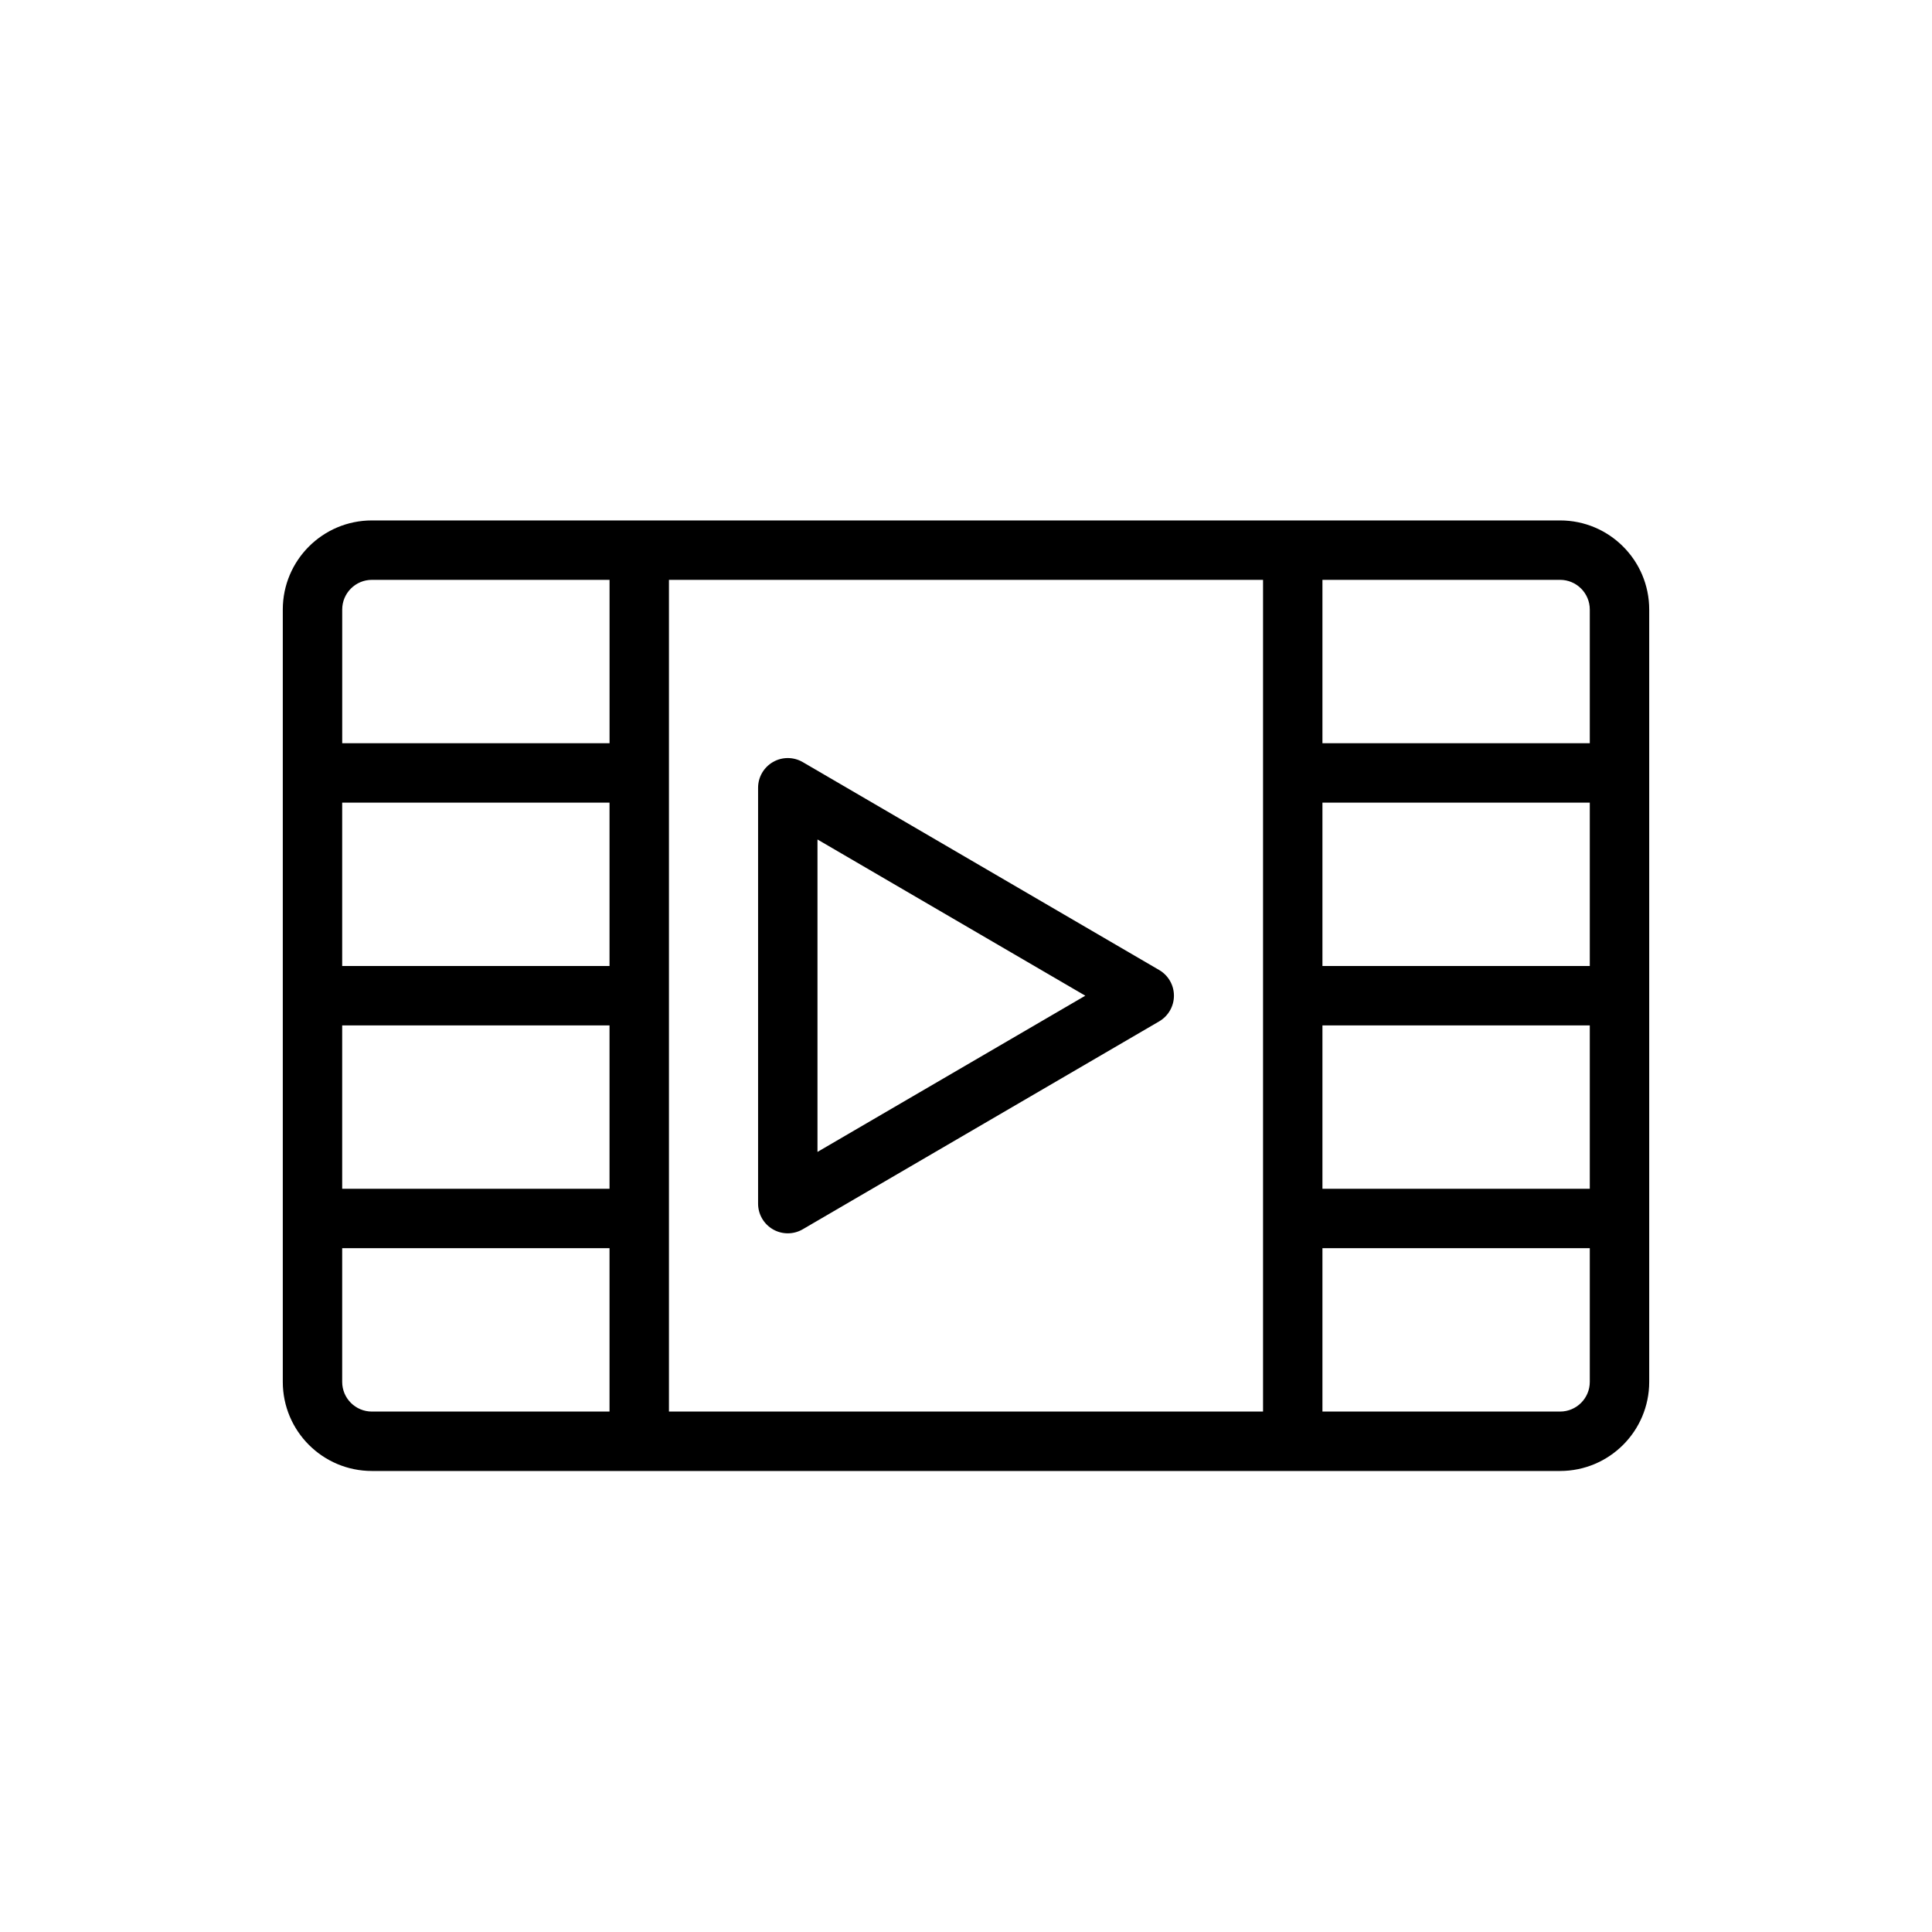
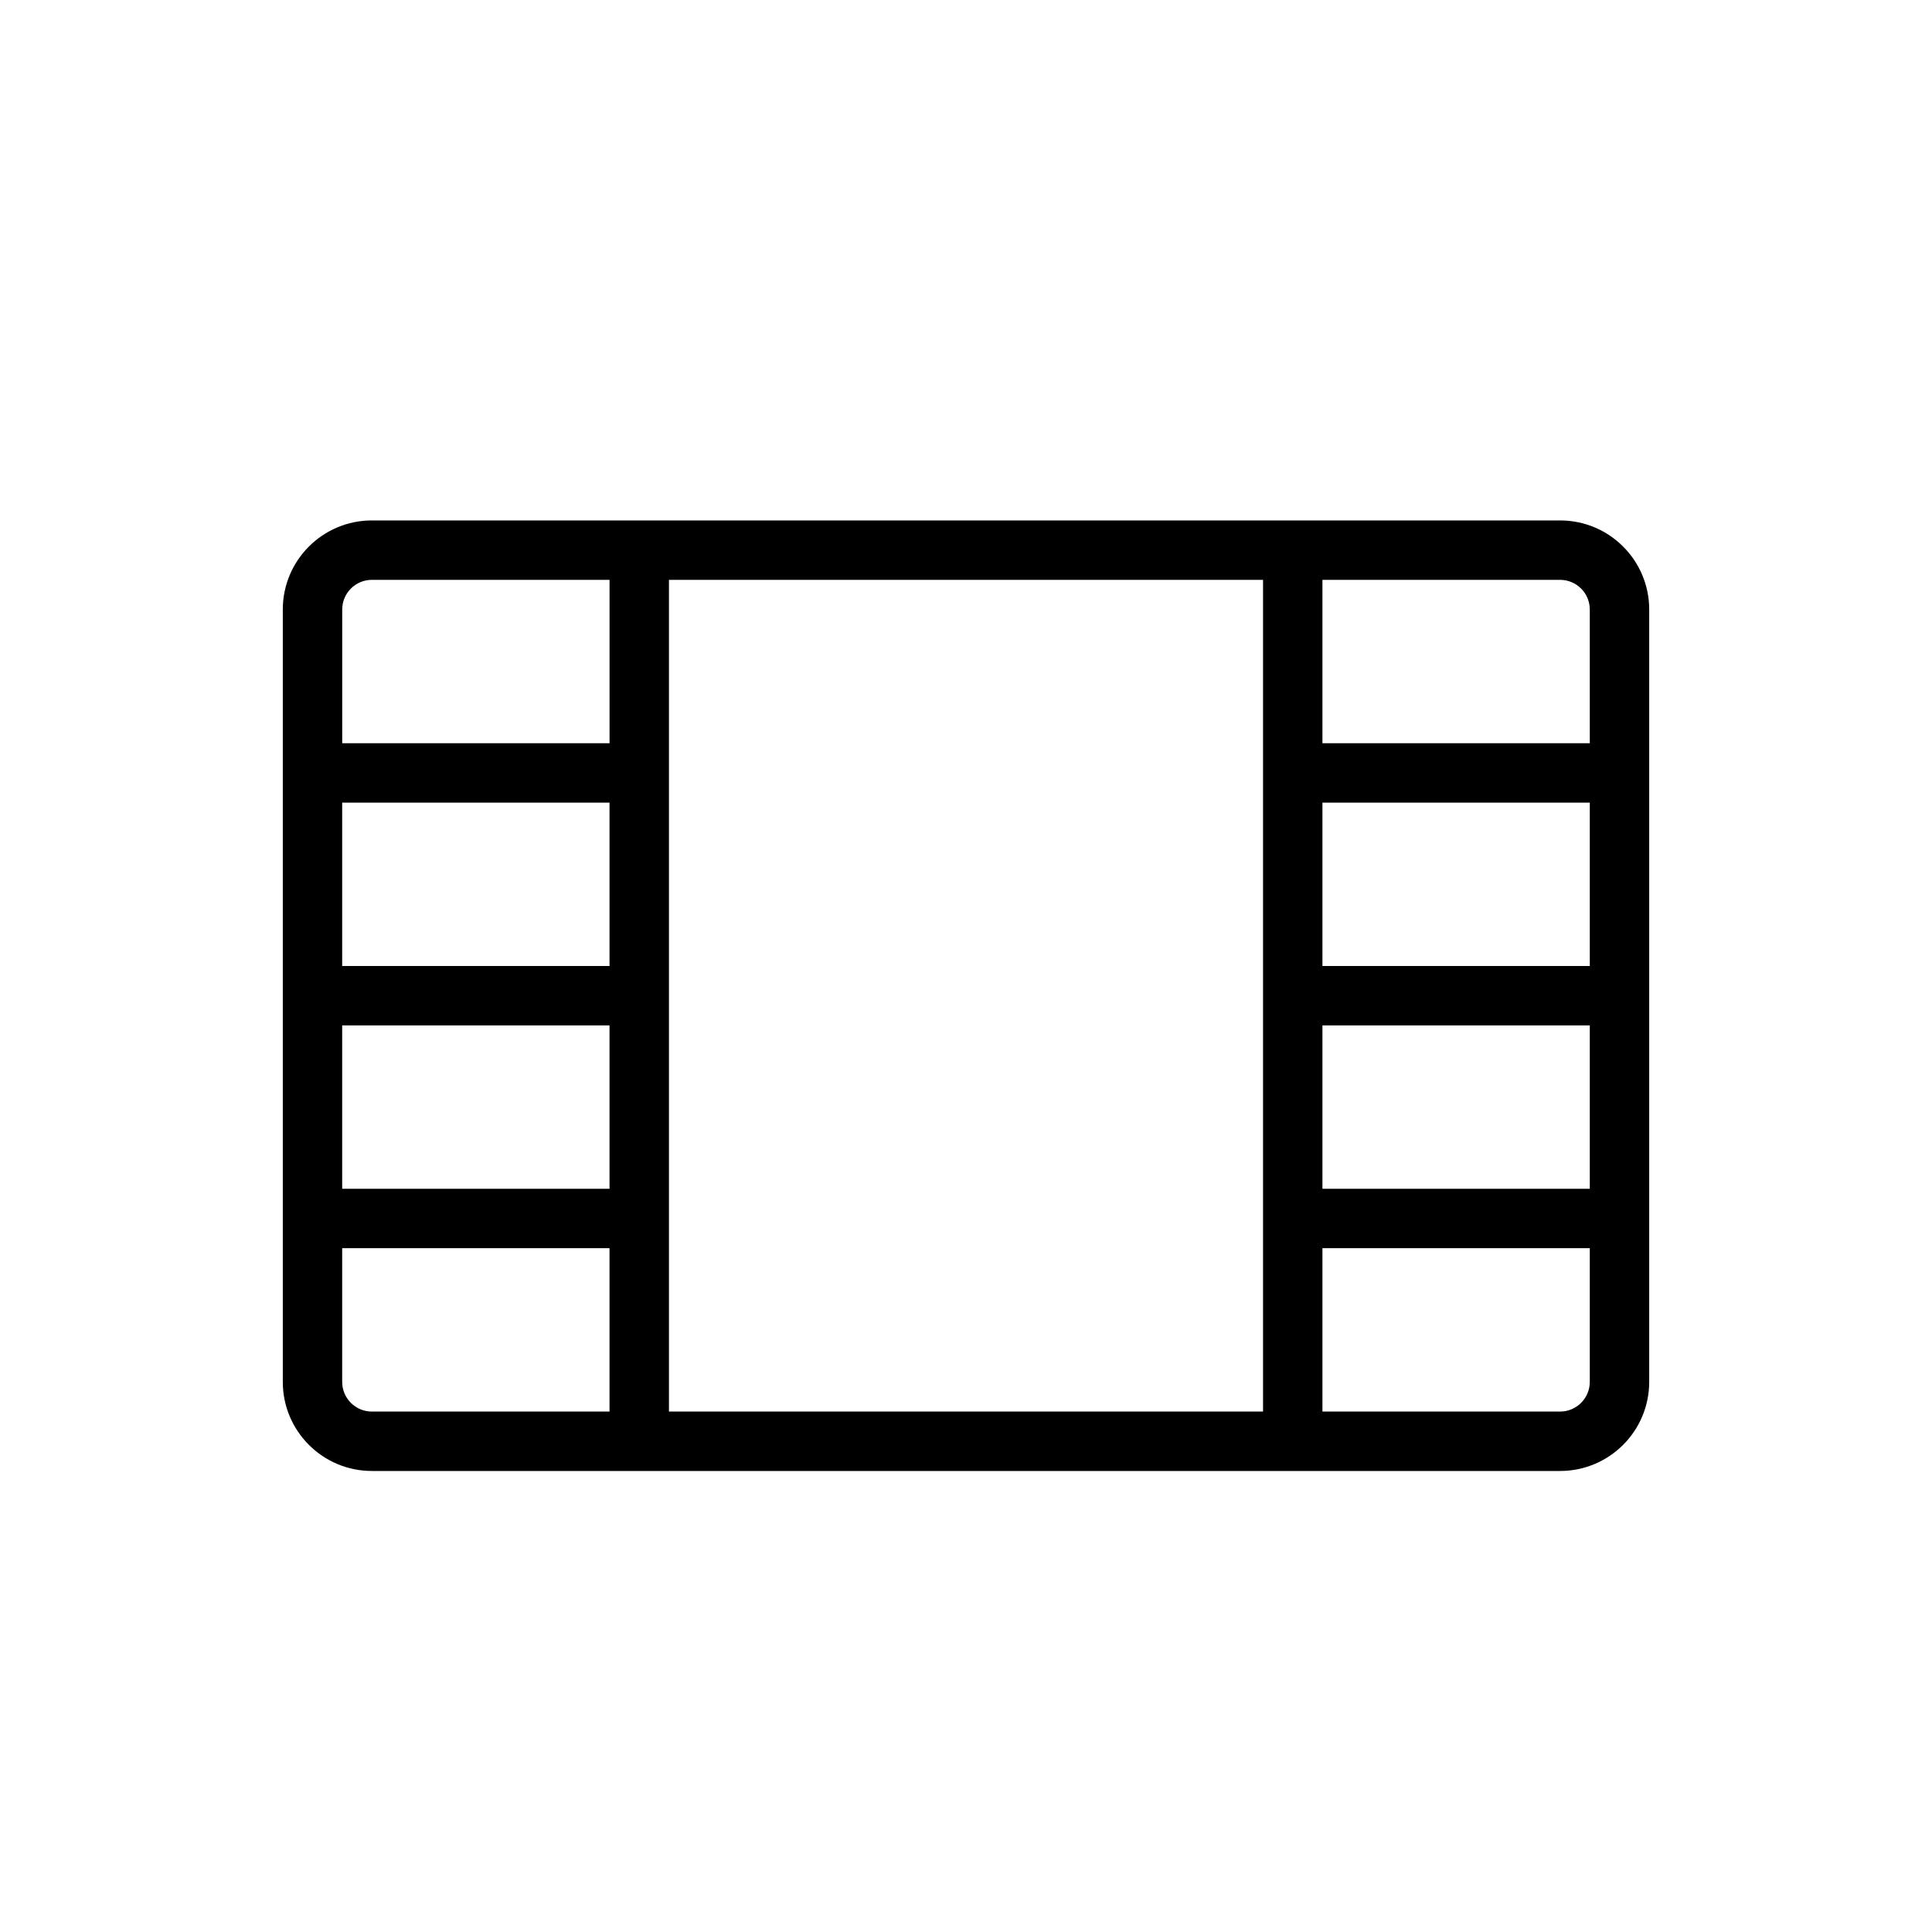
<svg xmlns="http://www.w3.org/2000/svg" fill="#000000" width="800px" height="800px" version="1.1" viewBox="144 144 512 512">
  <g fill-rule="evenodd">
-     <path d="m451.2 414.67c2.418-1.414 3.906-4.004 3.906-6.801 0-2.801-1.488-5.391-3.906-6.801l-94.465-55.105c-2.434-1.418-5.441-1.43-7.883-0.023-2.445 1.402-3.953 4.008-3.953 6.824v110.21c0 2.816 1.508 5.422 3.953 6.824 2.441 1.402 5.449 1.395 7.883-0.027zm-90.559 34.598v-82.797l70.973 41.398z" />
    <path d="m242.56 281.92c-13.043 0-23.617 10.574-23.617 23.617v204.67c0 13.043 10.574 23.617 23.617 23.617h314.88c13.043 0 23.617-10.574 23.617-23.617v-204.67c0-13.043-10.574-23.617-23.617-23.617zm-7.871 23.617c0-4.348 3.523-7.871 7.871-7.871h62.977v43.293h-70.848zm86.59-7.871h157.44v220.41h-157.44zm173.18 43.293v-43.293h62.977c4.348 0 7.875 3.523 7.875 7.871v35.422zm0 15.746h70.852v43.297h-70.852zm0 59.039h70.852v43.297h-70.852zm0 59.039h70.852v35.426c0 4.348-3.527 7.871-7.875 7.871h-62.977zm-188.93 0v43.297h-62.977c-4.348 0-7.871-3.523-7.871-7.871v-35.426zm0-15.742h-70.848v-43.297h70.848zm0-59.039h-70.848v-43.297h70.848z" />
  </g>
</svg>